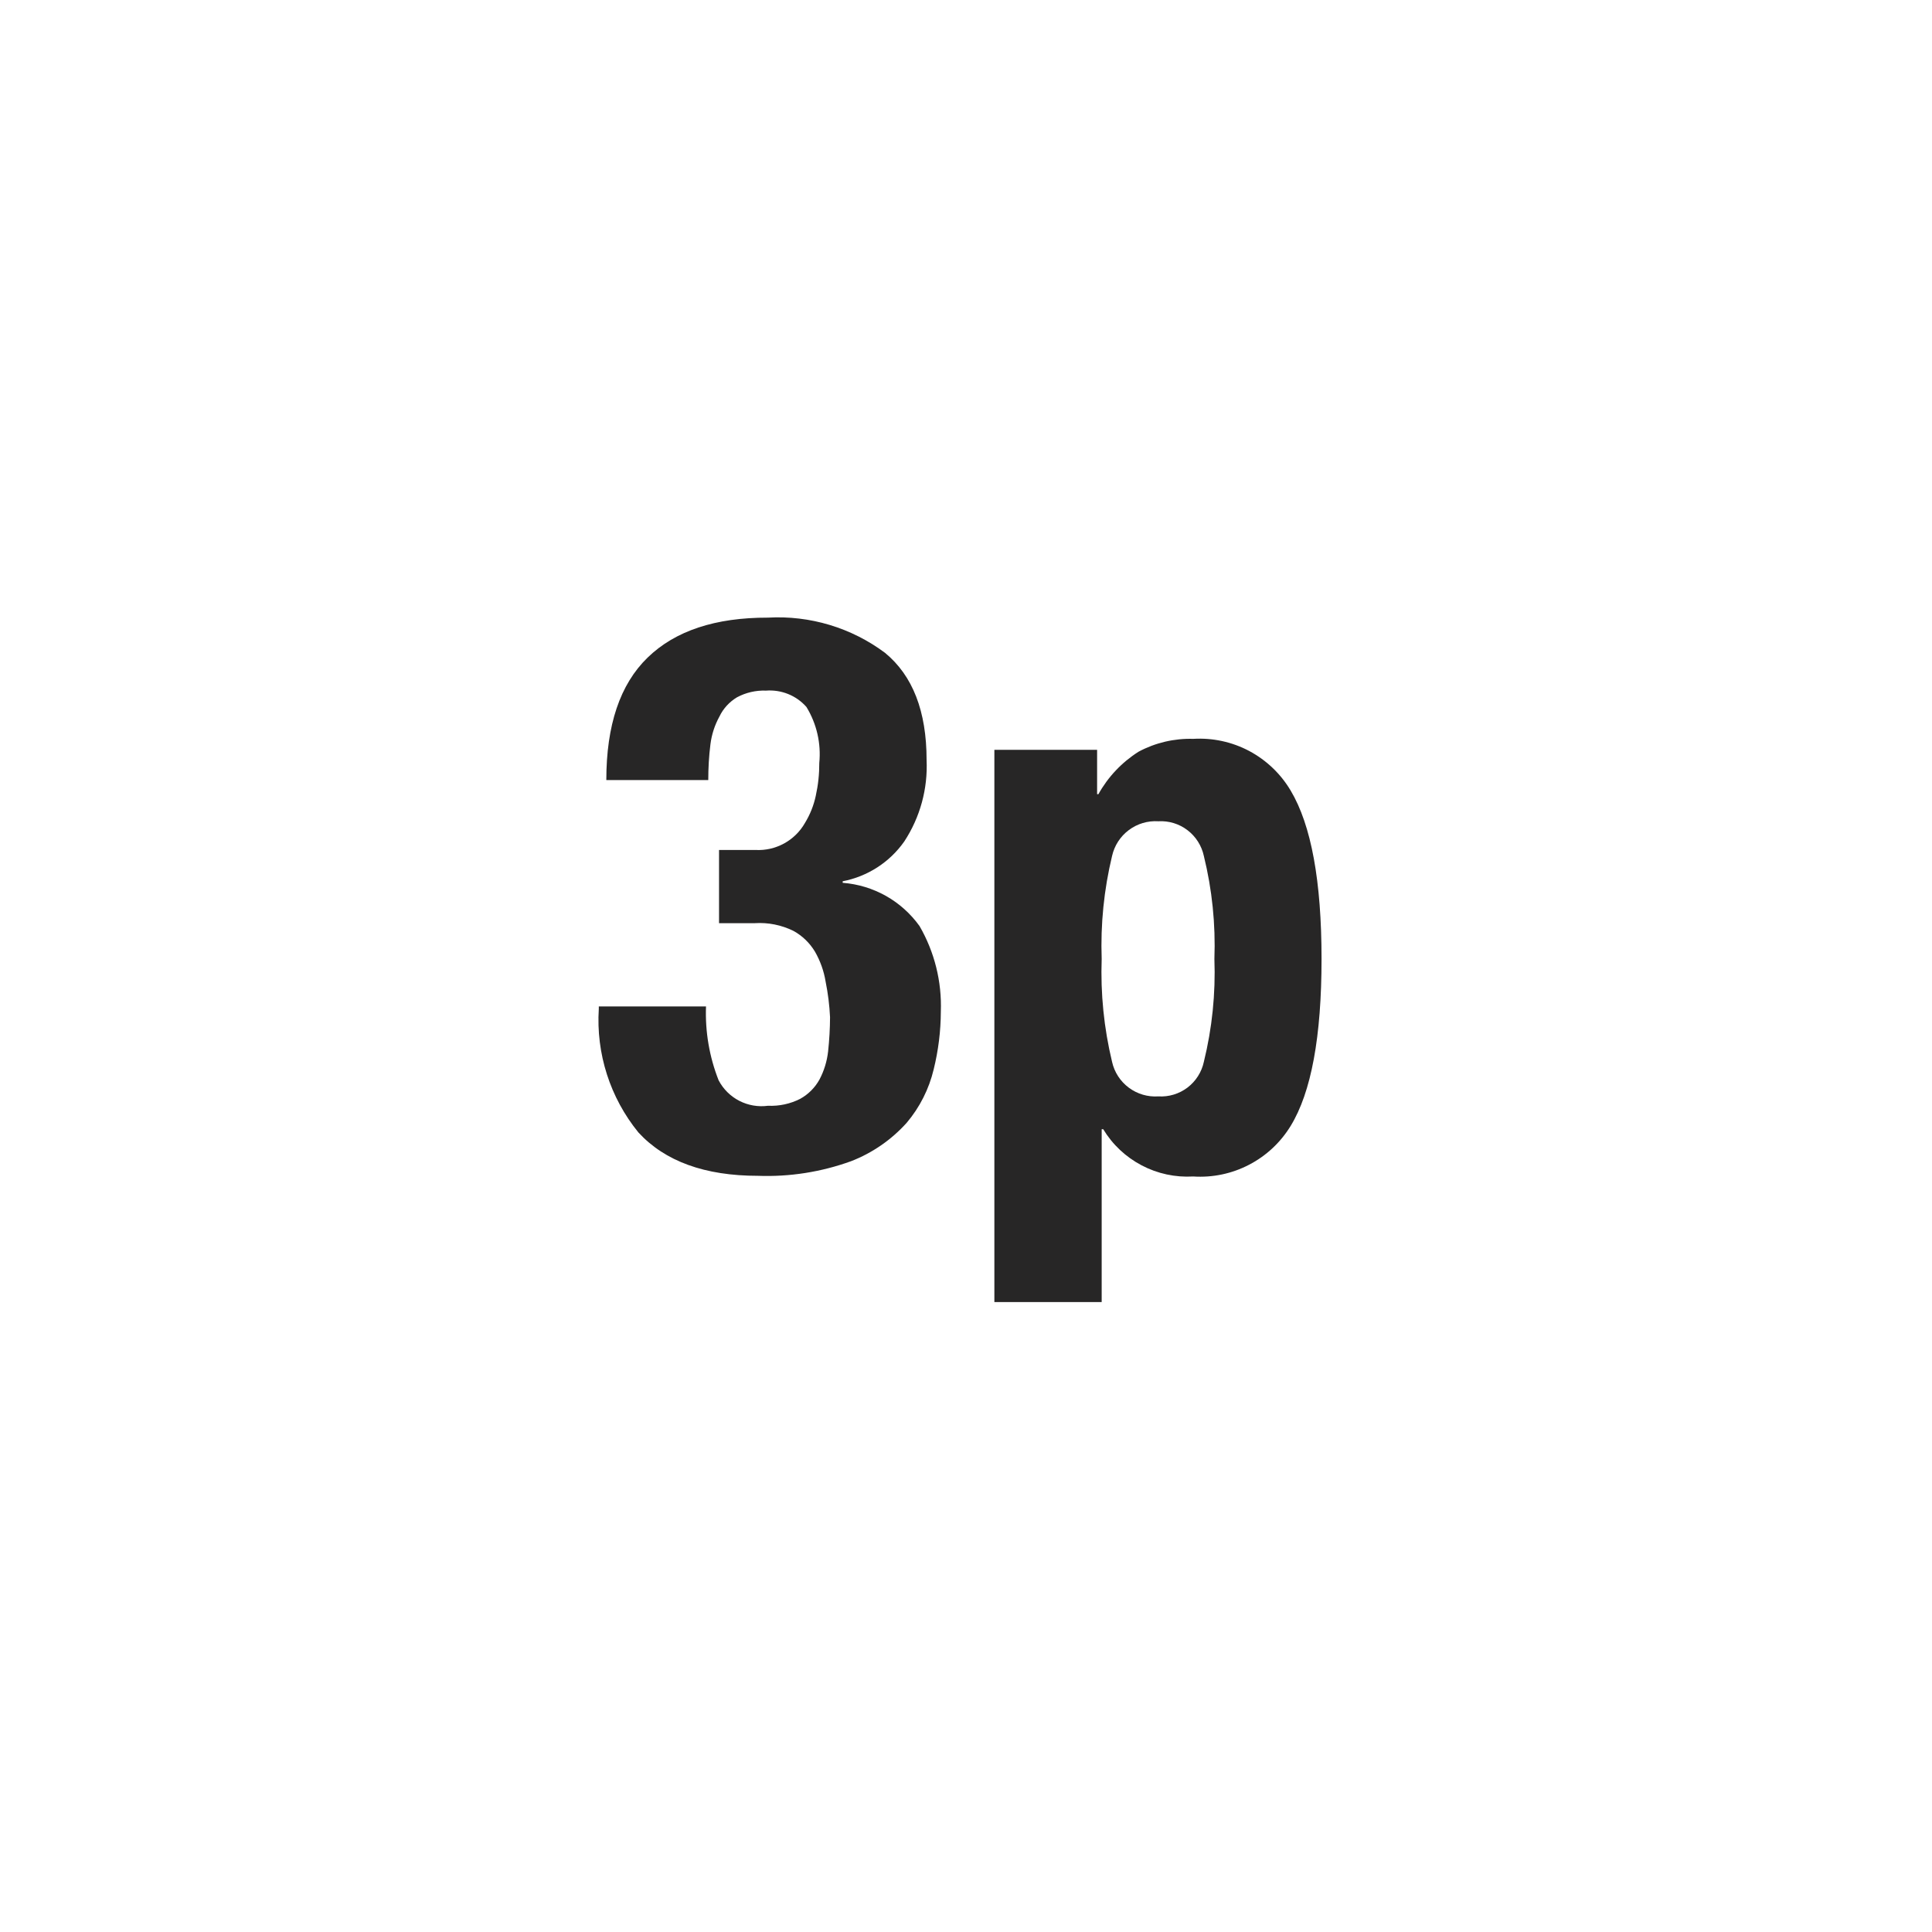
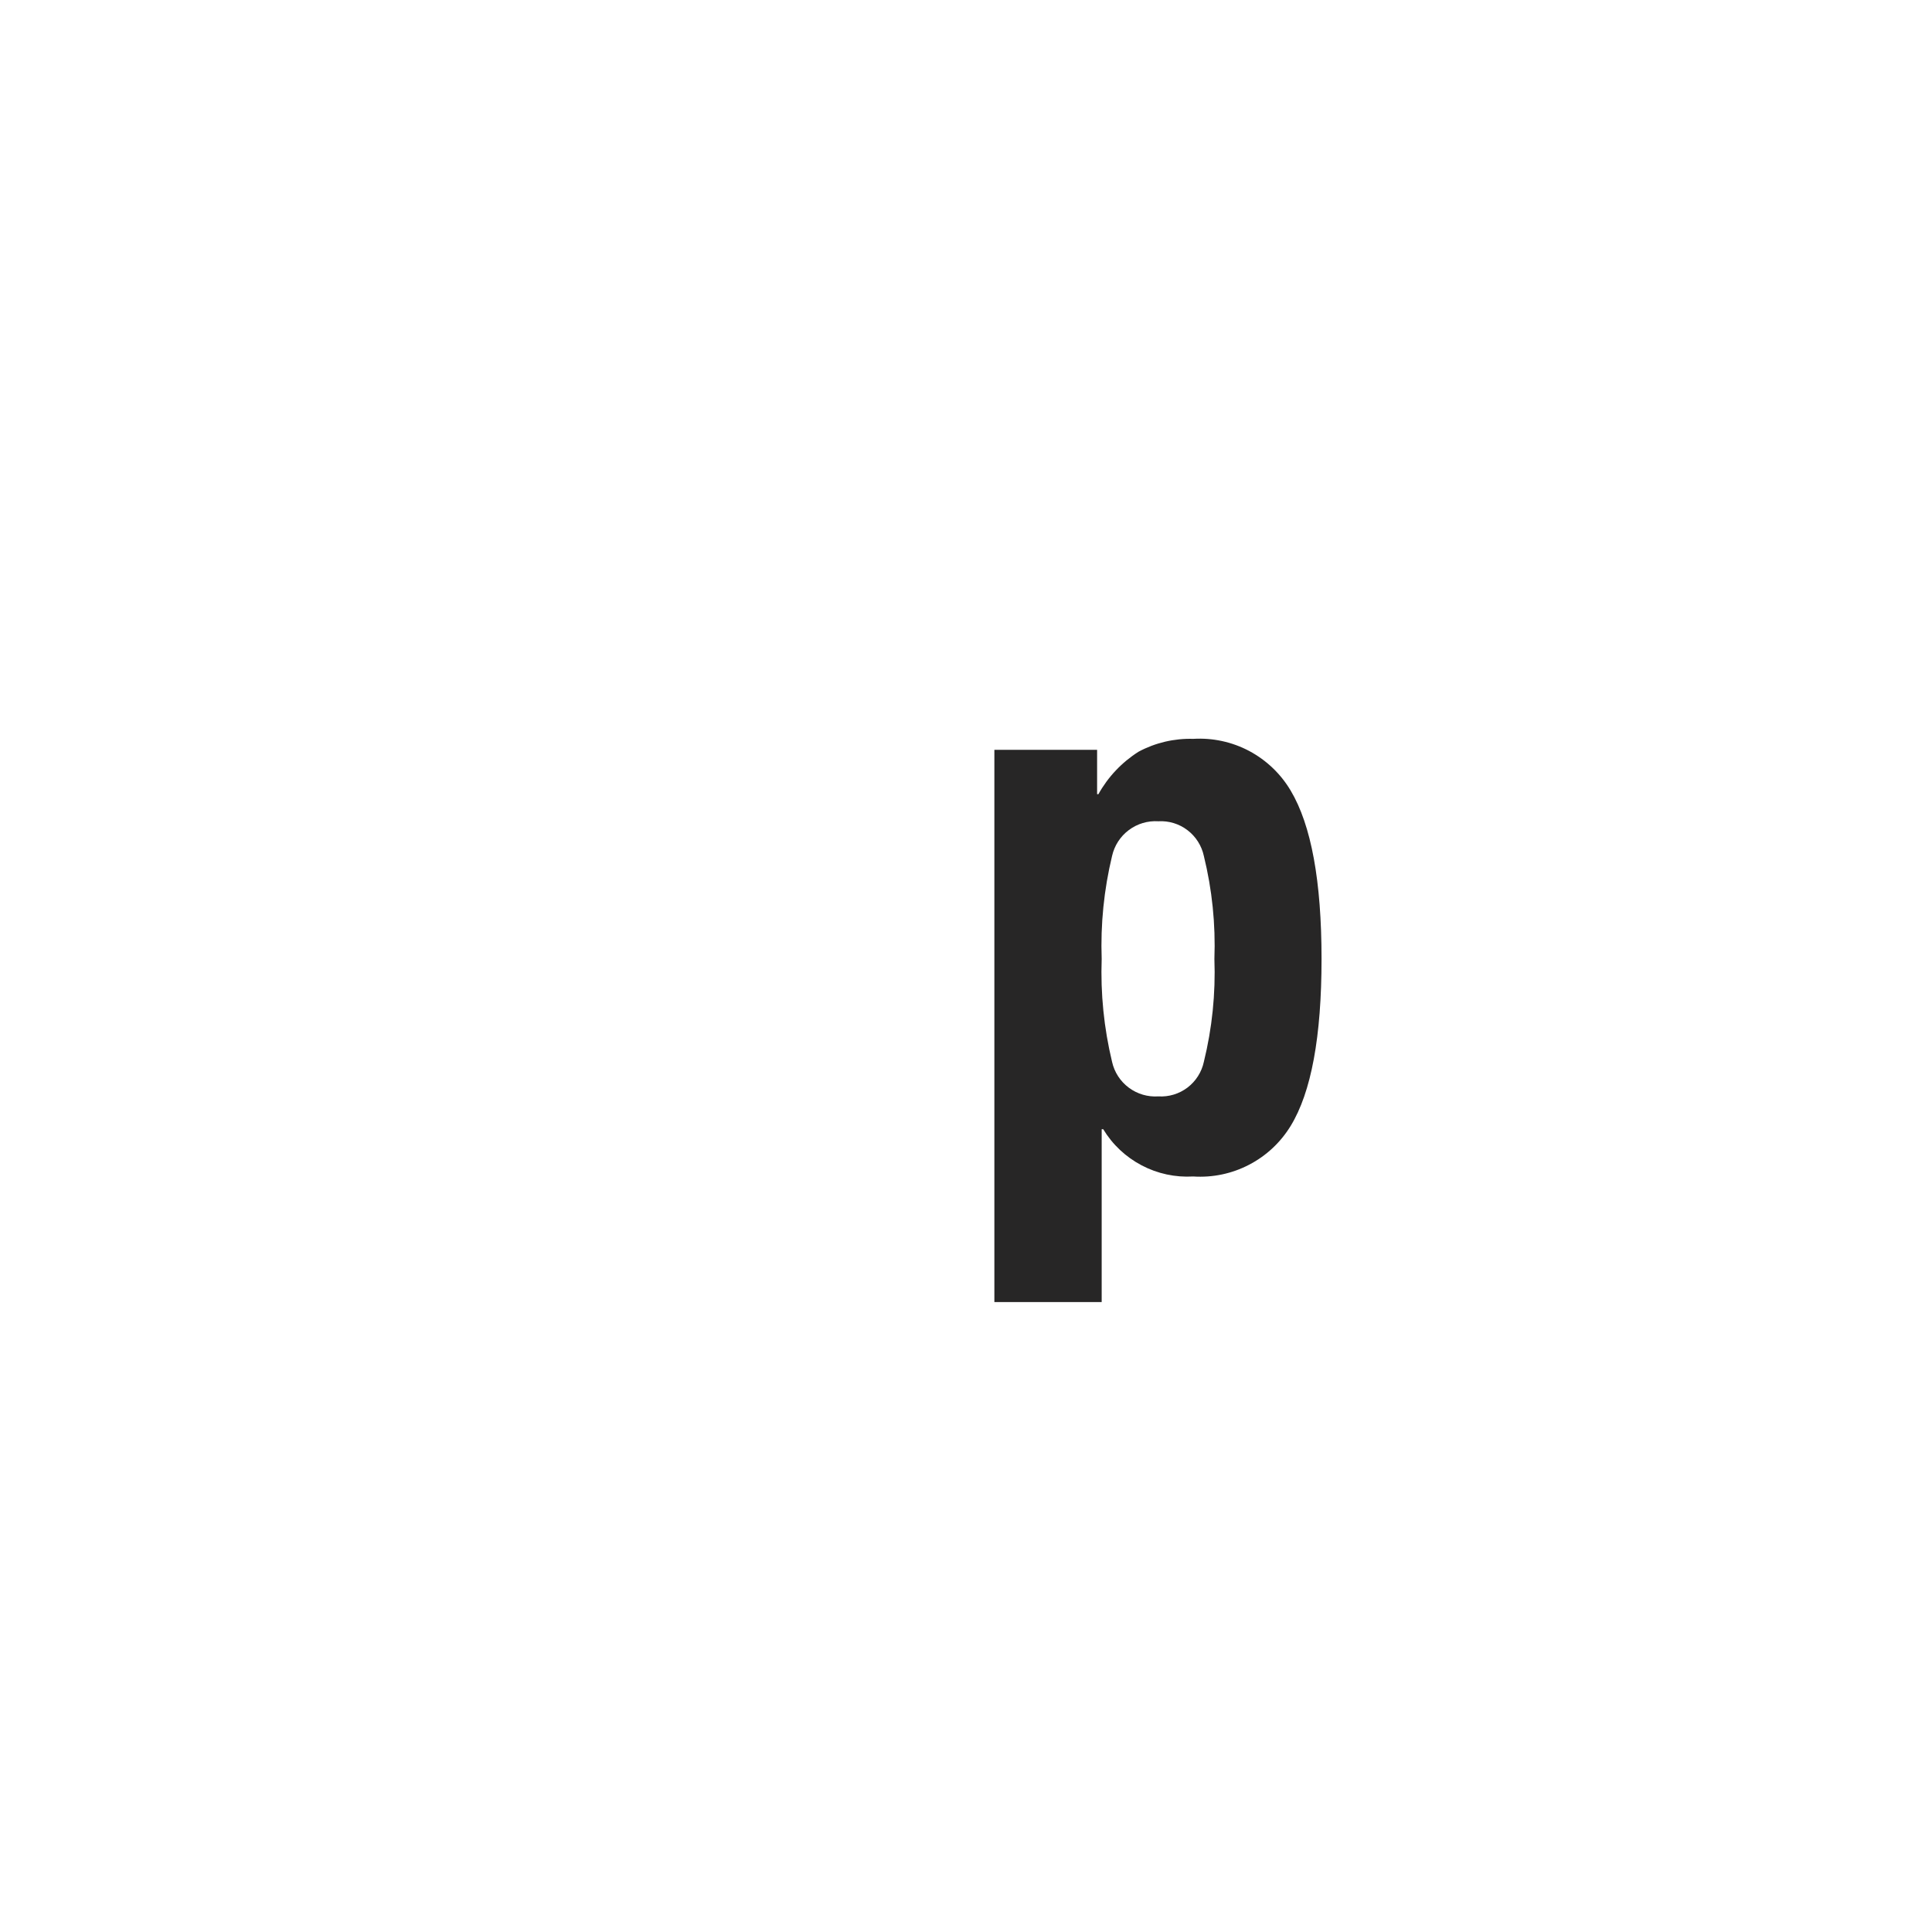
<svg xmlns="http://www.w3.org/2000/svg" width="35" height="35" viewBox="0 0 35 35" fill="none">
-   <path d="M13.019 19.572C13.103 19.731 13.234 19.861 13.394 19.943C13.554 20.025 13.735 20.056 13.913 20.032C14.115 20.041 14.317 19.998 14.497 19.906C14.643 19.825 14.764 19.704 14.845 19.558C14.929 19.399 14.982 19.226 15.002 19.047C15.024 18.841 15.036 18.635 15.037 18.428C15.027 18.212 15 17.997 14.957 17.784C14.926 17.593 14.861 17.41 14.765 17.242C14.67 17.083 14.535 16.952 14.372 16.863C14.156 16.757 13.916 16.709 13.677 16.724H13.026V15.398H13.687C13.866 15.408 14.045 15.367 14.203 15.281C14.361 15.195 14.492 15.067 14.581 14.911C14.675 14.758 14.742 14.59 14.779 14.414C14.822 14.22 14.843 14.021 14.842 13.822C14.877 13.467 14.795 13.111 14.609 12.807C14.518 12.704 14.405 12.624 14.278 12.573C14.151 12.522 14.015 12.501 13.878 12.511C13.694 12.504 13.512 12.546 13.35 12.633C13.213 12.716 13.102 12.836 13.033 12.981C12.947 13.137 12.892 13.308 12.87 13.485C12.843 13.7 12.831 13.916 12.831 14.132H10.984C10.984 13.137 11.233 12.397 11.732 11.913C12.231 11.428 12.958 11.187 13.913 11.189C14.672 11.146 15.422 11.371 16.032 11.826C16.535 12.239 16.786 12.886 16.786 13.767C16.81 14.289 16.669 14.805 16.383 15.242C16.119 15.619 15.718 15.878 15.266 15.965V15.993C15.541 16.014 15.808 16.095 16.049 16.23C16.289 16.365 16.497 16.552 16.658 16.776C16.93 17.246 17.064 17.784 17.044 18.327C17.043 18.679 16.999 19.029 16.915 19.371C16.83 19.728 16.662 20.061 16.425 20.341C16.148 20.649 15.802 20.888 15.416 21.037C14.877 21.232 14.305 21.322 13.732 21.301C12.77 21.301 12.047 21.039 11.565 20.515C11.052 19.885 10.796 19.085 10.848 18.275V18.233H12.79C12.773 18.691 12.851 19.147 13.019 19.572Z" fill="#272626" />
  <path d="M19.875 13.584V14.387H19.899C20.073 14.074 20.323 13.81 20.626 13.618C20.93 13.455 21.272 13.375 21.617 13.385C21.969 13.364 22.32 13.44 22.631 13.605C22.942 13.771 23.201 14.018 23.381 14.321C23.755 14.947 23.941 15.964 23.941 17.372C23.941 18.779 23.755 19.788 23.381 20.398C23.198 20.697 22.938 20.94 22.627 21.101C22.316 21.263 21.967 21.336 21.617 21.313C21.293 21.332 20.97 21.263 20.683 21.112C20.395 20.961 20.154 20.735 19.986 20.457H19.958V23.588H18.014V13.584H19.875ZM20.146 19.236C20.188 19.424 20.296 19.59 20.449 19.704C20.603 19.819 20.793 19.875 20.984 19.862C21.174 19.874 21.361 19.817 21.513 19.702C21.664 19.587 21.769 19.422 21.809 19.236C21.959 18.627 22.023 17.999 22 17.372C22.023 16.744 21.959 16.117 21.809 15.507C21.769 15.321 21.664 15.155 21.513 15.04C21.362 14.924 21.174 14.867 20.984 14.878C20.793 14.866 20.603 14.922 20.449 15.038C20.295 15.153 20.188 15.32 20.146 15.507C19.999 16.117 19.936 16.745 19.958 17.372C19.936 17.999 19.999 18.626 20.146 19.236Z" fill="#272626" />
</svg>